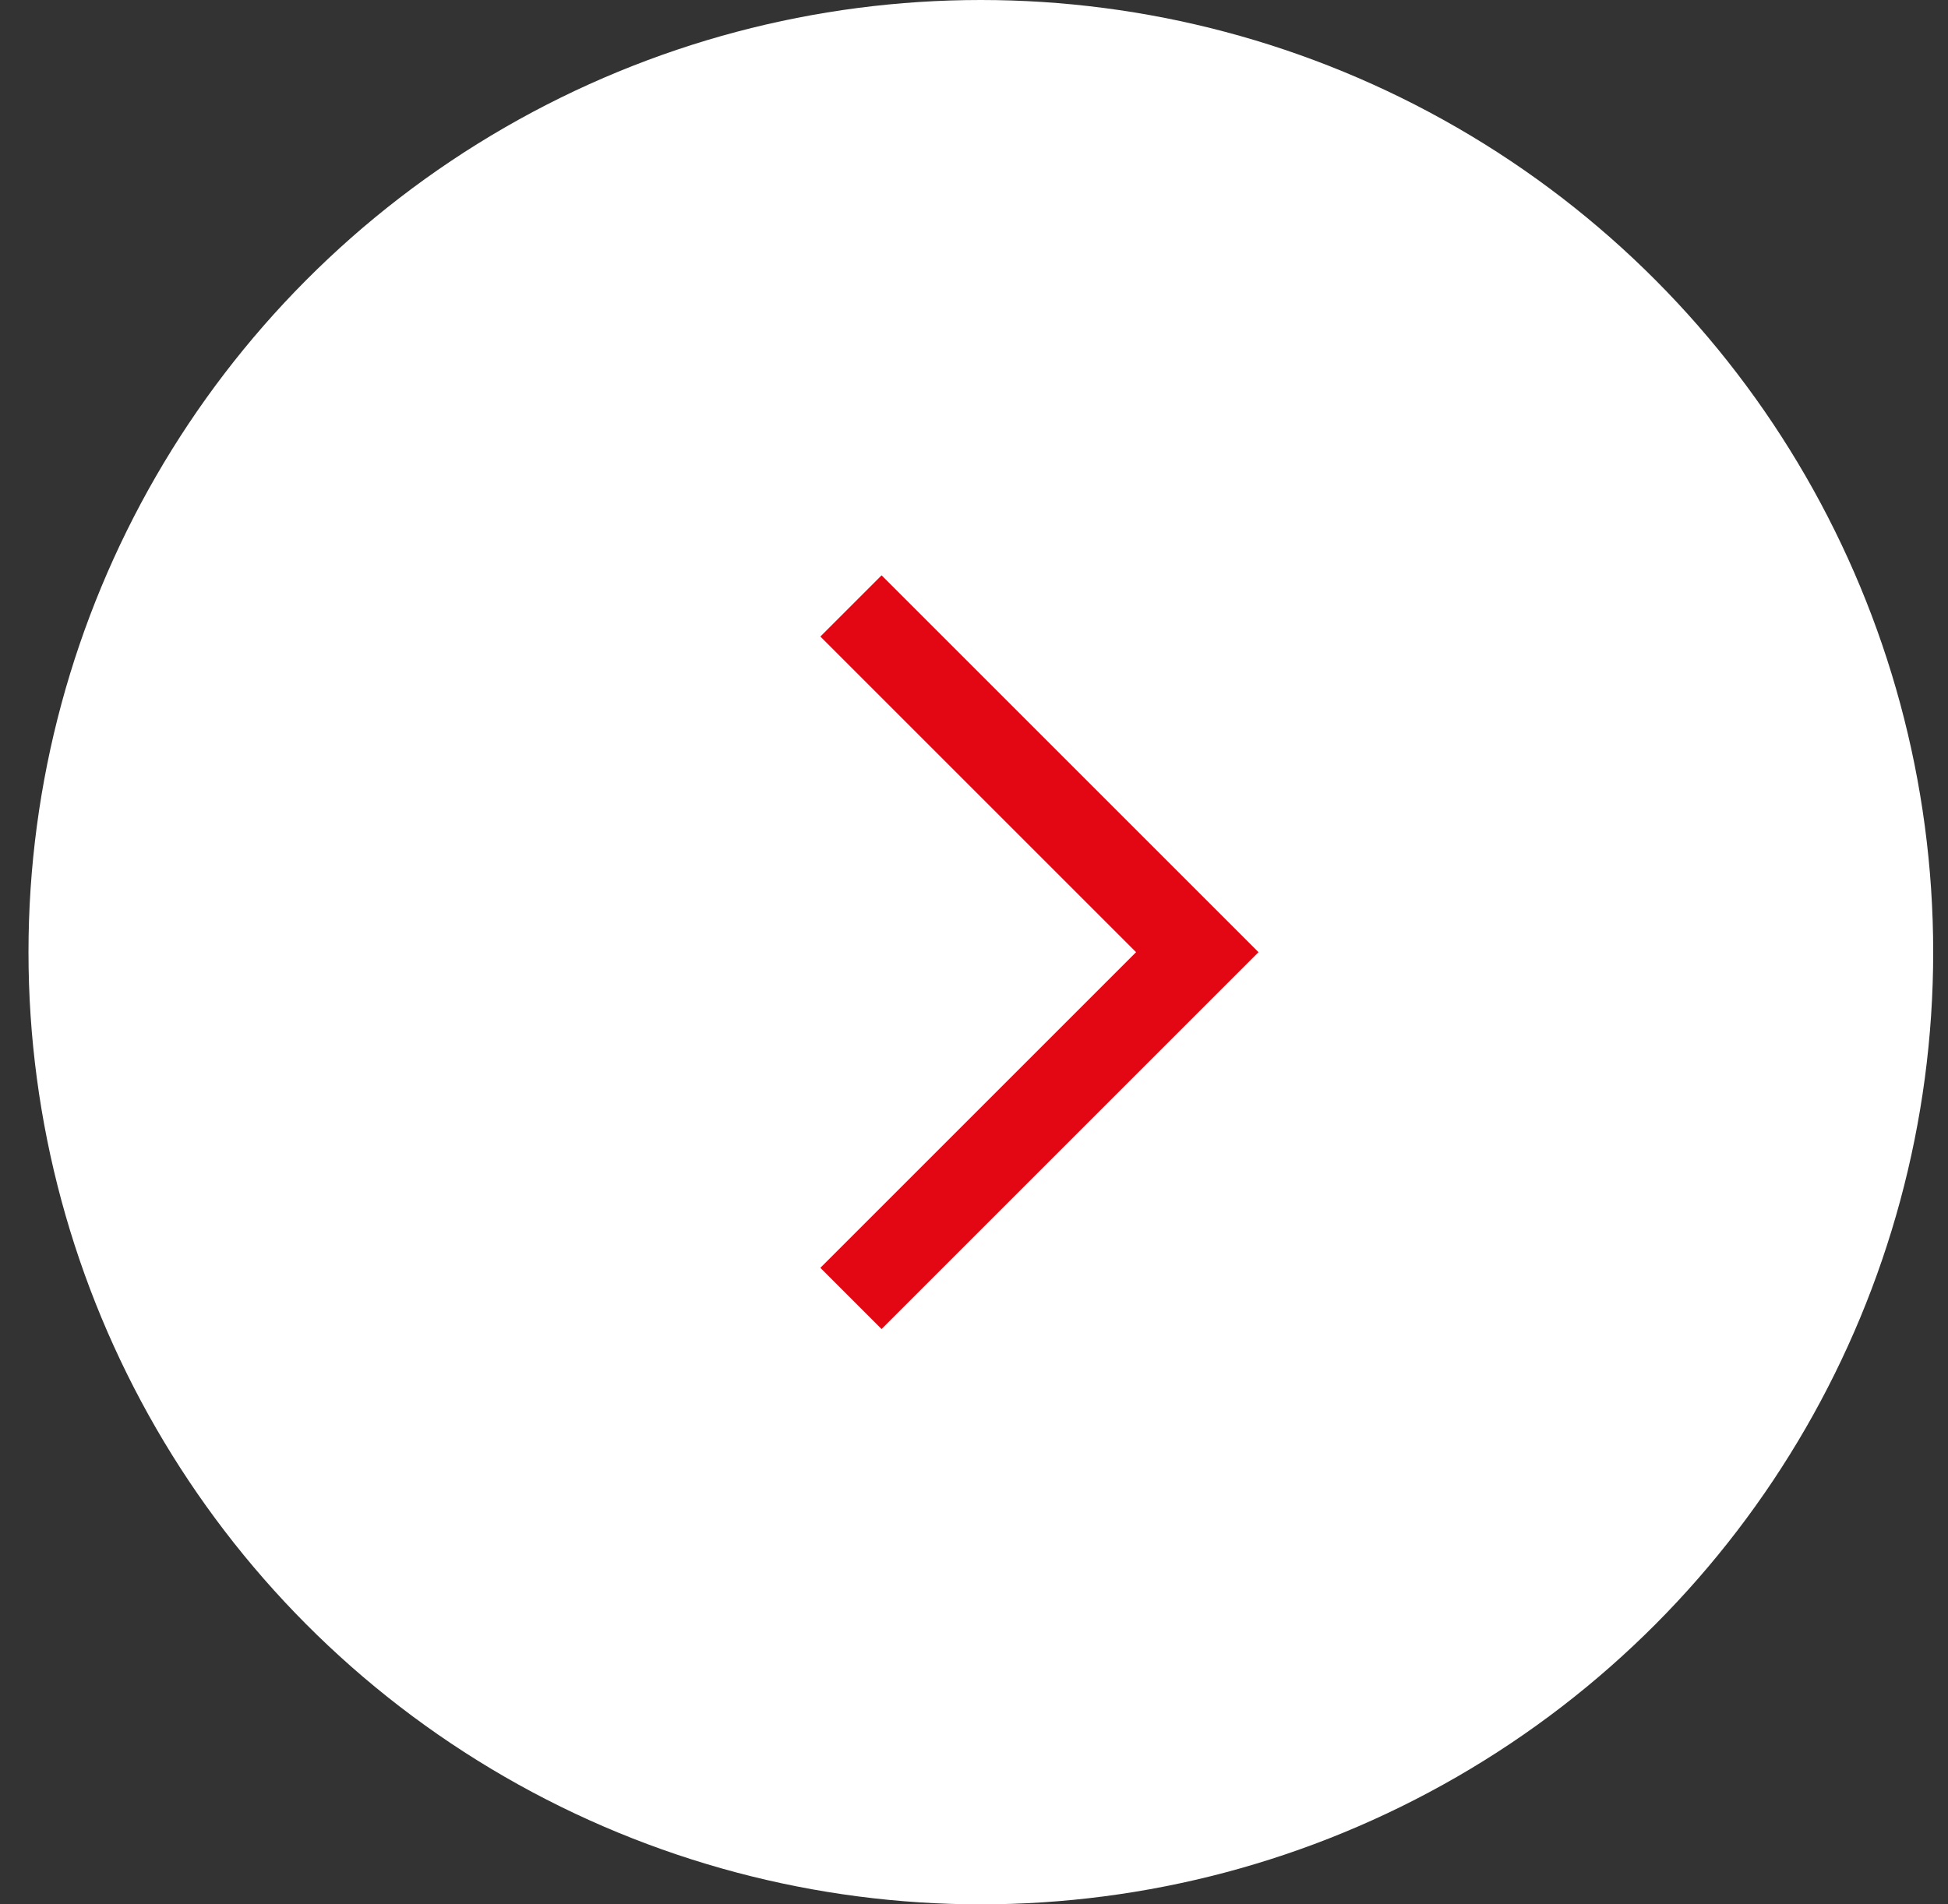
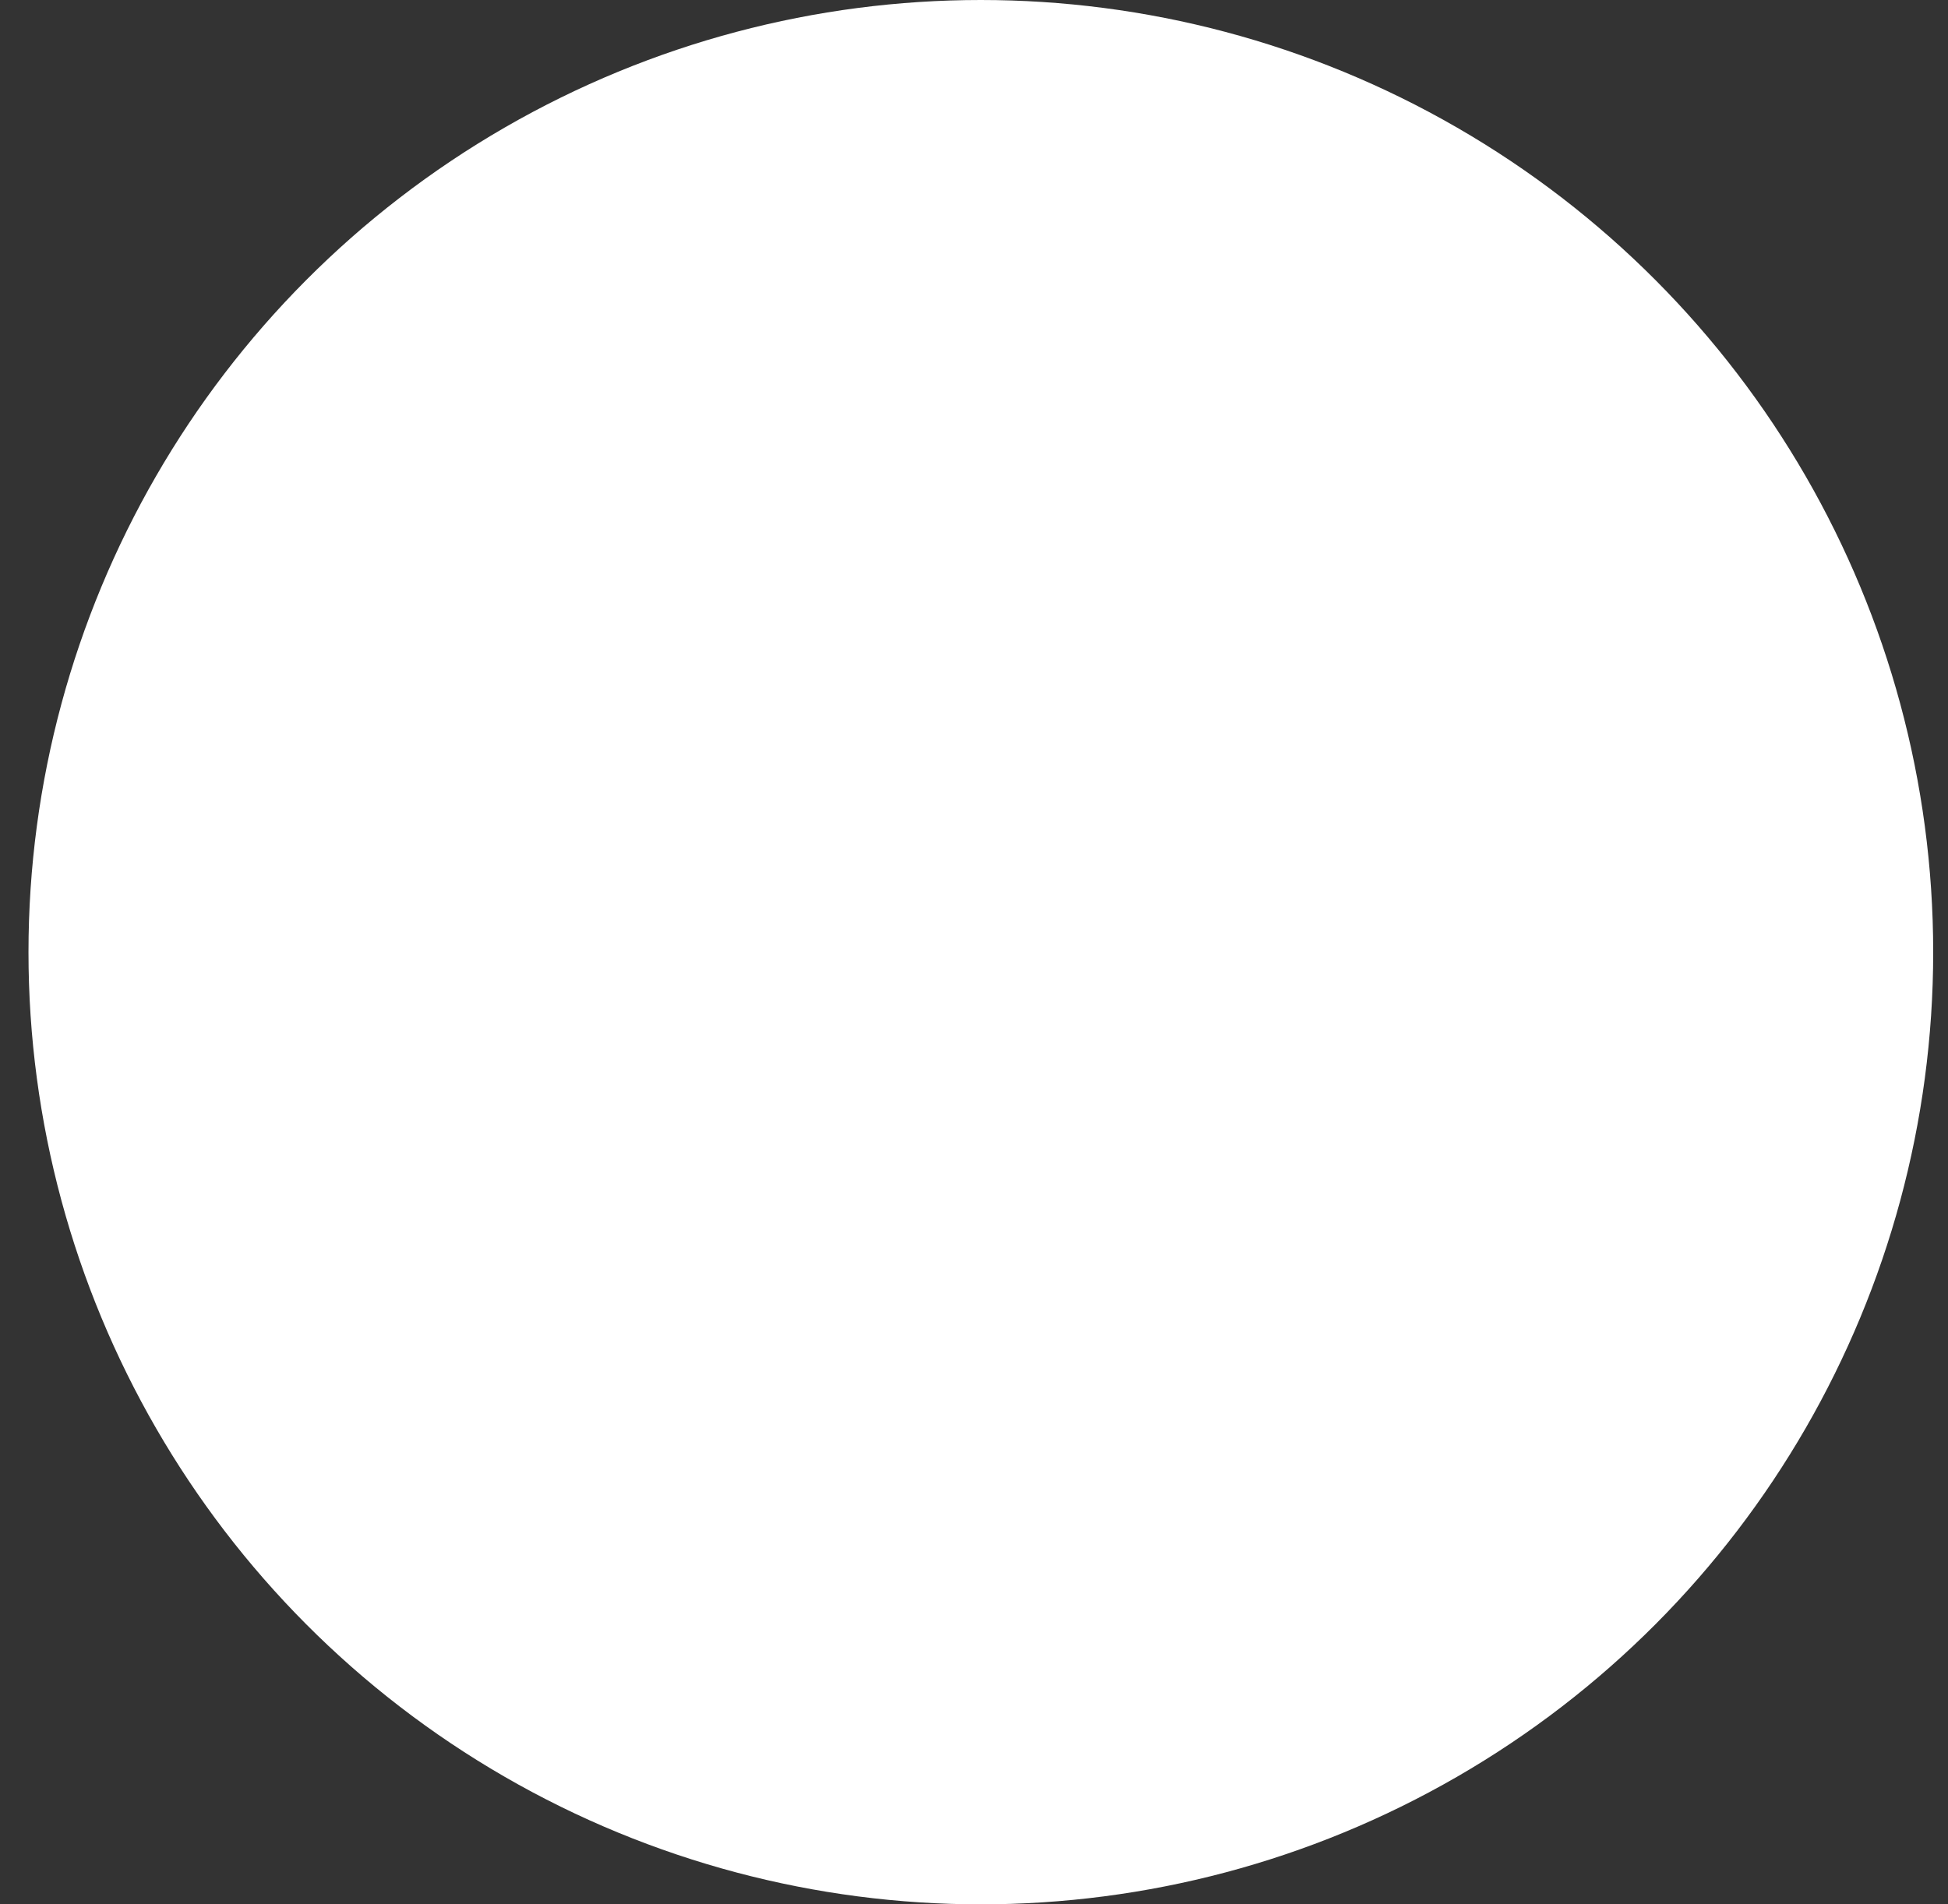
<svg xmlns="http://www.w3.org/2000/svg" width="45" height="44" viewBox="0 0 45 44" fill="none">
  <rect x="0" y="0" width="45" height="44" fill="#333333" stroke="none" />
  <circle cx="22.658" cy="22" r="22" fill="white" />
-   <path d="M19.658 14L27.658 22L19.658 30" stroke="#E30613" stroke-width="2" />
</svg>